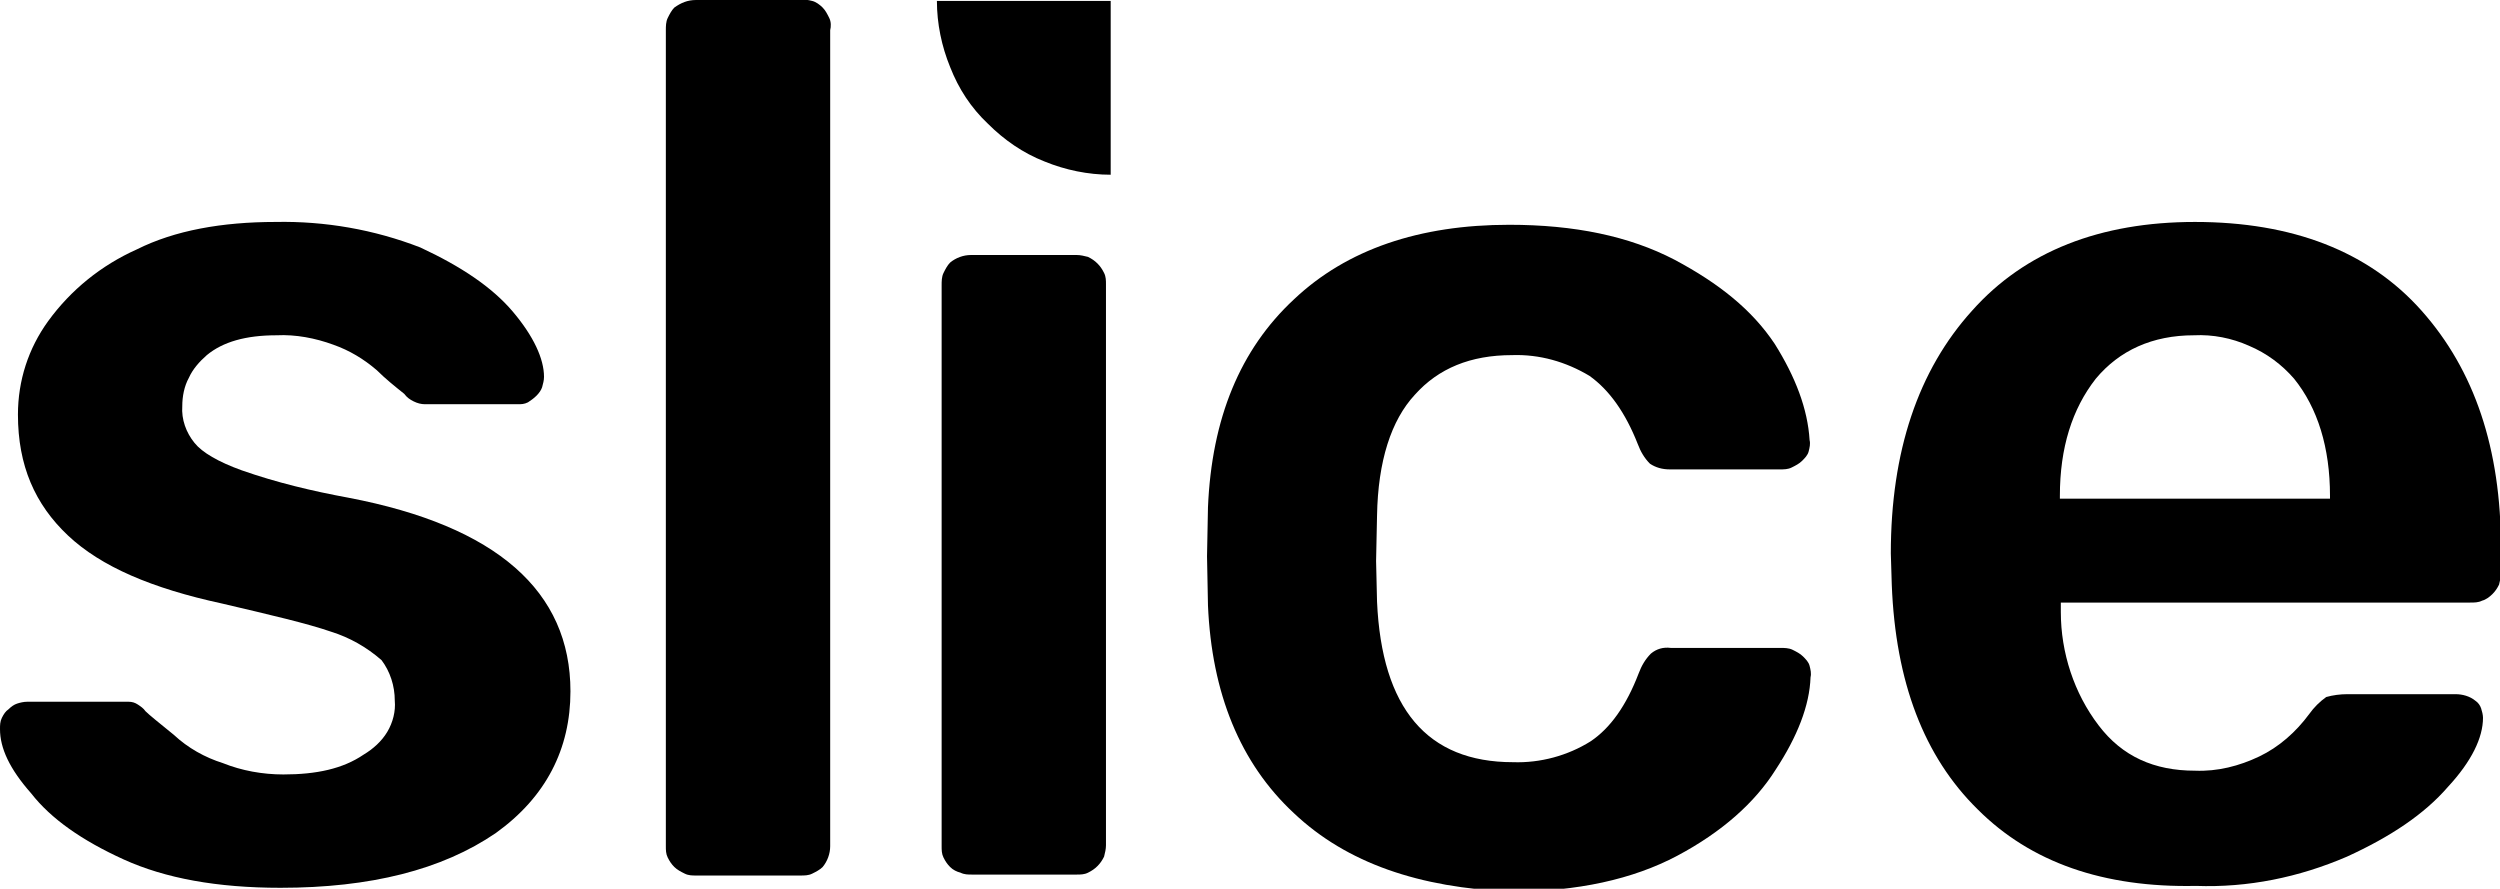
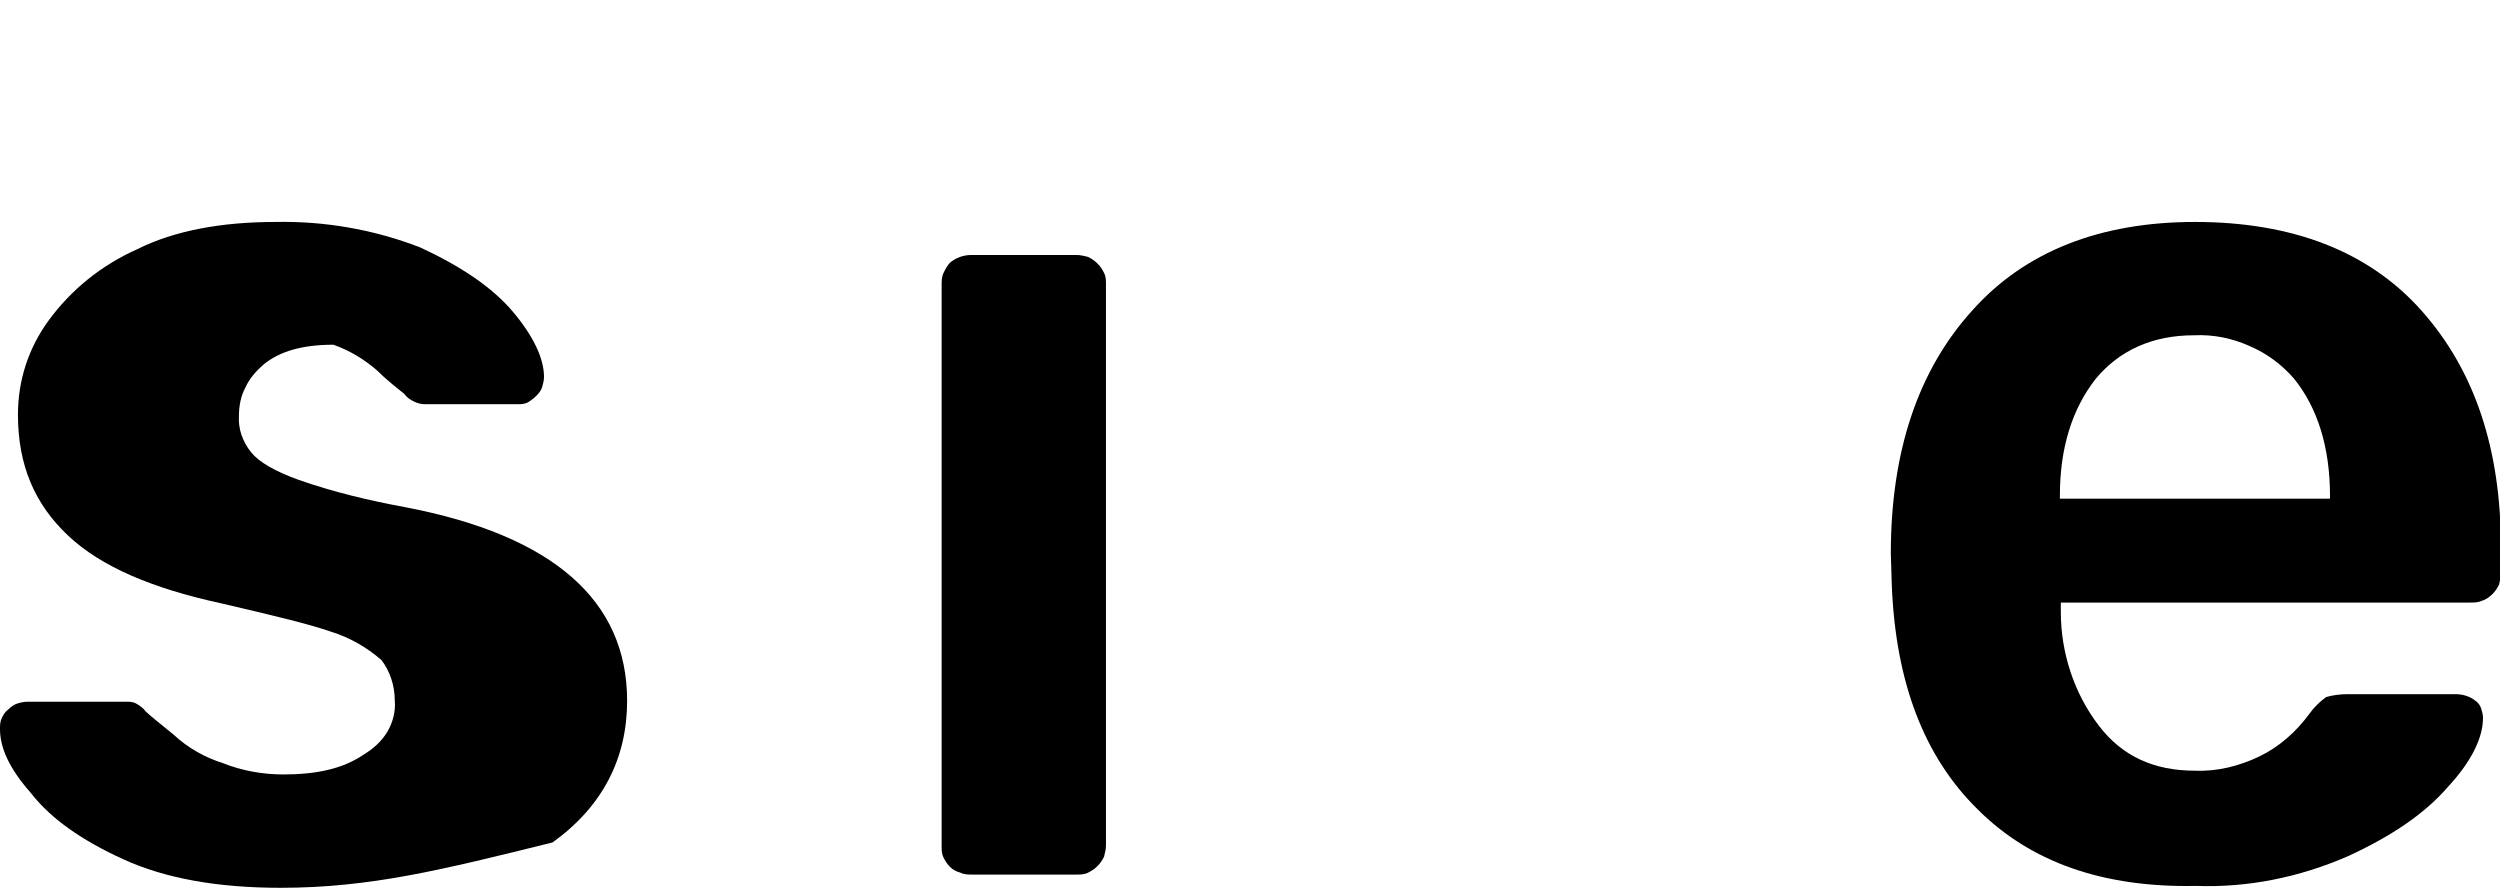
<svg xmlns="http://www.w3.org/2000/svg" version="1.1" id="Layer_1" x="0px" y="0px" viewBox="0 0 264.7 94.1" style="enable-background:new 0 0 264.7 94.1;" xml:space="preserve">
  <g>
-     <path d="M13.1,91c-4.4-2-7.7-4.3-9.8-7C1,81.4,0,79.2,0,77.2c0-0.4,0-0.8,0.2-1.2c0.2-0.4,0.4-0.7,0.7-0.9c0.3-0.3,0.6-0.5,0.9-0.6   c0.3-0.1,0.7-0.2,1.1-0.2h10.7c0.4,0,0.7,0.1,1,0.3c0.3,0.2,0.6,0.4,0.8,0.7c0.4,0.4,1.4,1.2,3,2.5c1.5,1.4,3.3,2.4,5.2,3   c2,0.8,4.2,1.2,6.4,1.2c3.5,0,6.3-0.6,8.5-2.1c1-0.6,1.9-1.4,2.5-2.4c0.6-1,0.9-2.2,0.8-3.3c0-1.6-0.5-3.1-1.4-4.3   c-1.6-1.4-3.4-2.4-5.3-3c-2.6-0.9-6.5-1.8-11.6-3c-7.4-1.6-12.8-3.9-16.3-7.2c-3.5-3.3-5.3-7.4-5.3-12.8c0-3.6,1.1-7,3.2-9.9   c2.4-3.3,5.6-5.9,9.4-7.6c4-2,9-2.9,14.7-2.9c5.2-0.1,10.4,0.8,15.3,2.7c4.3,2,7.6,4.2,9.8,6.8c2.2,2.6,3.3,5,3.3,6.9   c0,0.4-0.1,0.7-0.2,1.1c-0.1,0.3-0.3,0.6-0.6,0.9c-0.3,0.3-0.6,0.5-0.9,0.7c-0.4,0.2-0.7,0.2-1.1,0.2h-9.8c-0.4,0-0.8-0.1-1.2-0.3   c-0.4-0.2-0.7-0.4-1-0.8c-1-0.8-2-1.6-2.9-2.5c-1.4-1.2-2.9-2.1-4.6-2.7c-1.9-0.7-4-1.1-6-1c-3.3,0-5.7,0.7-7.4,2.1   c-0.8,0.7-1.5,1.5-1.9,2.4c-0.5,0.9-0.7,2-0.7,3c-0.1,1.4,0.4,2.8,1.3,3.9c0.8,1,2.5,2,5,2.9c3.7,1.3,7.5,2.2,11.3,2.9   c15.7,3,23.5,9.9,23.5,20.5c0,6.1-2.6,11.2-7.9,15C46.8,92.1,39.2,94,29.7,94C23,94,17.5,93,13.1,91z" />
-     <path d="M71.4,91.8c-0.3-0.3-0.5-0.6-0.7-1c-0.2-0.4-0.2-0.8-0.2-1.2V3.2c0-0.4,0-0.9,0.2-1.3c0.2-0.4,0.4-0.8,0.7-1.1   C72.1,0.3,72.8,0,73.7,0h11c0.4-0.1,0.9,0,1.3,0.1s0.8,0.4,1.1,0.7c0.3,0.3,0.5,0.7,0.7,1.1s0.2,0.9,0.1,1.3v86.4   c0,0.8-0.3,1.6-0.8,2.2c-0.3,0.3-0.7,0.5-1.1,0.7c-0.4,0.2-0.8,0.2-1.3,0.2H73.7c-0.4,0-0.8,0-1.2-0.2S71.7,92.1,71.4,91.8z" />
+     <path d="M13.1,91c-4.4-2-7.7-4.3-9.8-7C1,81.4,0,79.2,0,77.2c0-0.4,0-0.8,0.2-1.2c0.2-0.4,0.4-0.7,0.7-0.9c0.3-0.3,0.6-0.5,0.9-0.6   c0.3-0.1,0.7-0.2,1.1-0.2h10.7c0.4,0,0.7,0.1,1,0.3c0.3,0.2,0.6,0.4,0.8,0.7c0.4,0.4,1.4,1.2,3,2.5c1.5,1.4,3.3,2.4,5.2,3   c2,0.8,4.2,1.2,6.4,1.2c3.5,0,6.3-0.6,8.5-2.1c1-0.6,1.9-1.4,2.5-2.4c0.6-1,0.9-2.2,0.8-3.3c0-1.6-0.5-3.1-1.4-4.3   c-1.6-1.4-3.4-2.4-5.3-3c-2.6-0.9-6.5-1.8-11.6-3c-7.4-1.6-12.8-3.9-16.3-7.2c-3.5-3.3-5.3-7.4-5.3-12.8c0-3.6,1.1-7,3.2-9.9   c2.4-3.3,5.6-5.9,9.4-7.6c4-2,9-2.9,14.7-2.9c5.2-0.1,10.4,0.8,15.3,2.7c4.3,2,7.6,4.2,9.8,6.8c2.2,2.6,3.3,5,3.3,6.9   c0,0.4-0.1,0.7-0.2,1.1c-0.1,0.3-0.3,0.6-0.6,0.9c-0.3,0.3-0.6,0.5-0.9,0.7c-0.4,0.2-0.7,0.2-1.1,0.2h-9.8c-0.4,0-0.8-0.1-1.2-0.3   c-0.4-0.2-0.7-0.4-1-0.8c-1-0.8-2-1.6-2.9-2.5c-1.4-1.2-2.9-2.1-4.6-2.7c-3.3,0-5.7,0.7-7.4,2.1   c-0.8,0.7-1.5,1.5-1.9,2.4c-0.5,0.9-0.7,2-0.7,3c-0.1,1.4,0.4,2.8,1.3,3.9c0.8,1,2.5,2,5,2.9c3.7,1.3,7.5,2.2,11.3,2.9   c15.7,3,23.5,9.9,23.5,20.5c0,6.1-2.6,11.2-7.9,15C46.8,92.1,39.2,94,29.7,94C23,94,17.5,93,13.1,91z" />
    <path d="M100.6,91.8c-0.3-0.3-0.5-0.6-0.7-1c-0.2-0.4-0.2-0.8-0.2-1.2V30.2c0-0.4,0-0.9,0.2-1.3c0.2-0.4,0.4-0.8,0.7-1.1   c0.6-0.5,1.4-0.8,2.2-0.8H114c0.4,0,0.8,0.1,1.2,0.2c0.4,0.2,0.7,0.4,1,0.7c0.3,0.3,0.5,0.6,0.7,1c0.2,0.4,0.2,0.8,0.2,1.2v59.4   c0,0.4-0.1,0.8-0.2,1.2c-0.2,0.4-0.4,0.7-0.7,1c-0.3,0.3-0.6,0.5-1,0.7c-0.4,0.2-0.8,0.2-1.2,0.2h-11.1c-0.4,0-0.8,0-1.2-0.2   C101.3,92.3,100.9,92.1,100.6,91.8z" />
-     <path d="M137,86.1c-5.7-5.3-8.7-12.7-9.1-22l-0.1-5.2l0.1-5.2c0.4-9.4,3.4-16.7,9.1-22c5.6-5.3,13.3-7.9,22.8-7.9   c6.9,0,12.7,1.2,17.5,3.7c4.7,2.5,8.2,5.3,10.6,8.9c2.2,3.5,3.5,6.9,3.7,10.2c0.1,0.4,0,0.8-0.1,1.2c-0.1,0.4-0.4,0.7-0.7,1   c-0.3,0.3-0.7,0.5-1.1,0.7c-0.4,0.2-0.8,0.2-1.3,0.2h-11.6c-0.8,0-1.5-0.2-2.1-0.6c-0.6-0.6-1-1.3-1.3-2.1c-1.3-3.3-3-5.7-5.1-7.2   c-2.5-1.5-5.3-2.3-8.2-2.2c-4.4,0-7.8,1.4-10.3,4.2c-2.5,2.7-3.9,7-4,12.8l-0.1,4.8l0.1,4.3c0.5,11.3,5.3,17,14.4,17   c2.9,0.1,5.8-0.7,8.2-2.2c2.1-1.4,3.8-3.8,5.1-7.2c0.3-0.8,0.7-1.5,1.3-2.1c0.6-0.5,1.3-0.7,2.1-0.6h11.6c0.4,0,0.9,0,1.3,0.2   c0.4,0.2,0.8,0.4,1.1,0.7c0.3,0.3,0.6,0.6,0.7,1c0.1,0.4,0.2,0.8,0.1,1.2c-0.1,3-1.4,6.3-3.7,9.8c-2.2,3.5-5.7,6.6-10.4,9.1   c-4.7,2.5-10.6,3.8-17.6,3.8C150.3,94,142.6,91.4,137,86.1z" />
    <path d="M209.4,85.7c-5.7-5.6-8.7-13.5-9.1-23.8l-0.1-3.3c0-10.8,2.9-19.4,8.6-25.7c5.6-6.3,13.6-9.4,23.6-9.4   c10.3,0,18.4,3.1,24,9.4c5.6,6.3,8.4,14.6,8.4,25.1v2.7c0,0.4-0.1,0.8-0.2,1.2c-0.2,0.4-0.4,0.7-0.7,1c-0.3,0.3-0.7,0.6-1.1,0.7   c-0.4,0.2-0.8,0.2-1.3,0.2h-43.3v1c0,4.3,1.4,8.6,4,12c2.5,3.3,5.9,4.8,10.2,4.8c2.4,0.1,4.7-0.5,6.8-1.5c2.1-1,3.9-2.6,5.3-4.5   c0.5-0.7,1.1-1.3,1.8-1.8c0.7-0.2,1.5-0.3,2.2-0.3H260c0.7,0,1.5,0.2,2.1,0.7c0.3,0.2,0.5,0.5,0.6,0.8c0.1,0.3,0.2,0.7,0.2,1   c0,2.1-1.2,4.6-3.7,7.3c-2.5,2.9-6.1,5.3-10.7,7.4c-5.1,2.2-10.5,3.3-16,3.1C222.7,94,215,91.3,209.4,85.7z M246.7,52.5   c0-5.1-1.3-9.3-3.8-12.4c-1.3-1.5-2.9-2.7-4.8-3.5c-1.8-0.8-3.8-1.2-5.8-1.1c-4.4,0-7.9,1.6-10.4,4.6c-2.5,3.2-3.8,7.3-3.8,12.4   v0.3h28.6V52.5z" />
-     <path d="M104.6,13.1c1.7,1.7,3.7,3.1,6,4c2.2,0.9,4.6,1.4,7,1.4V0.1H99.2c0,2.4,0.5,4.8,1.4,7C101.5,9.4,102.8,11.4,104.6,13.1z" />
  </g>
</svg>